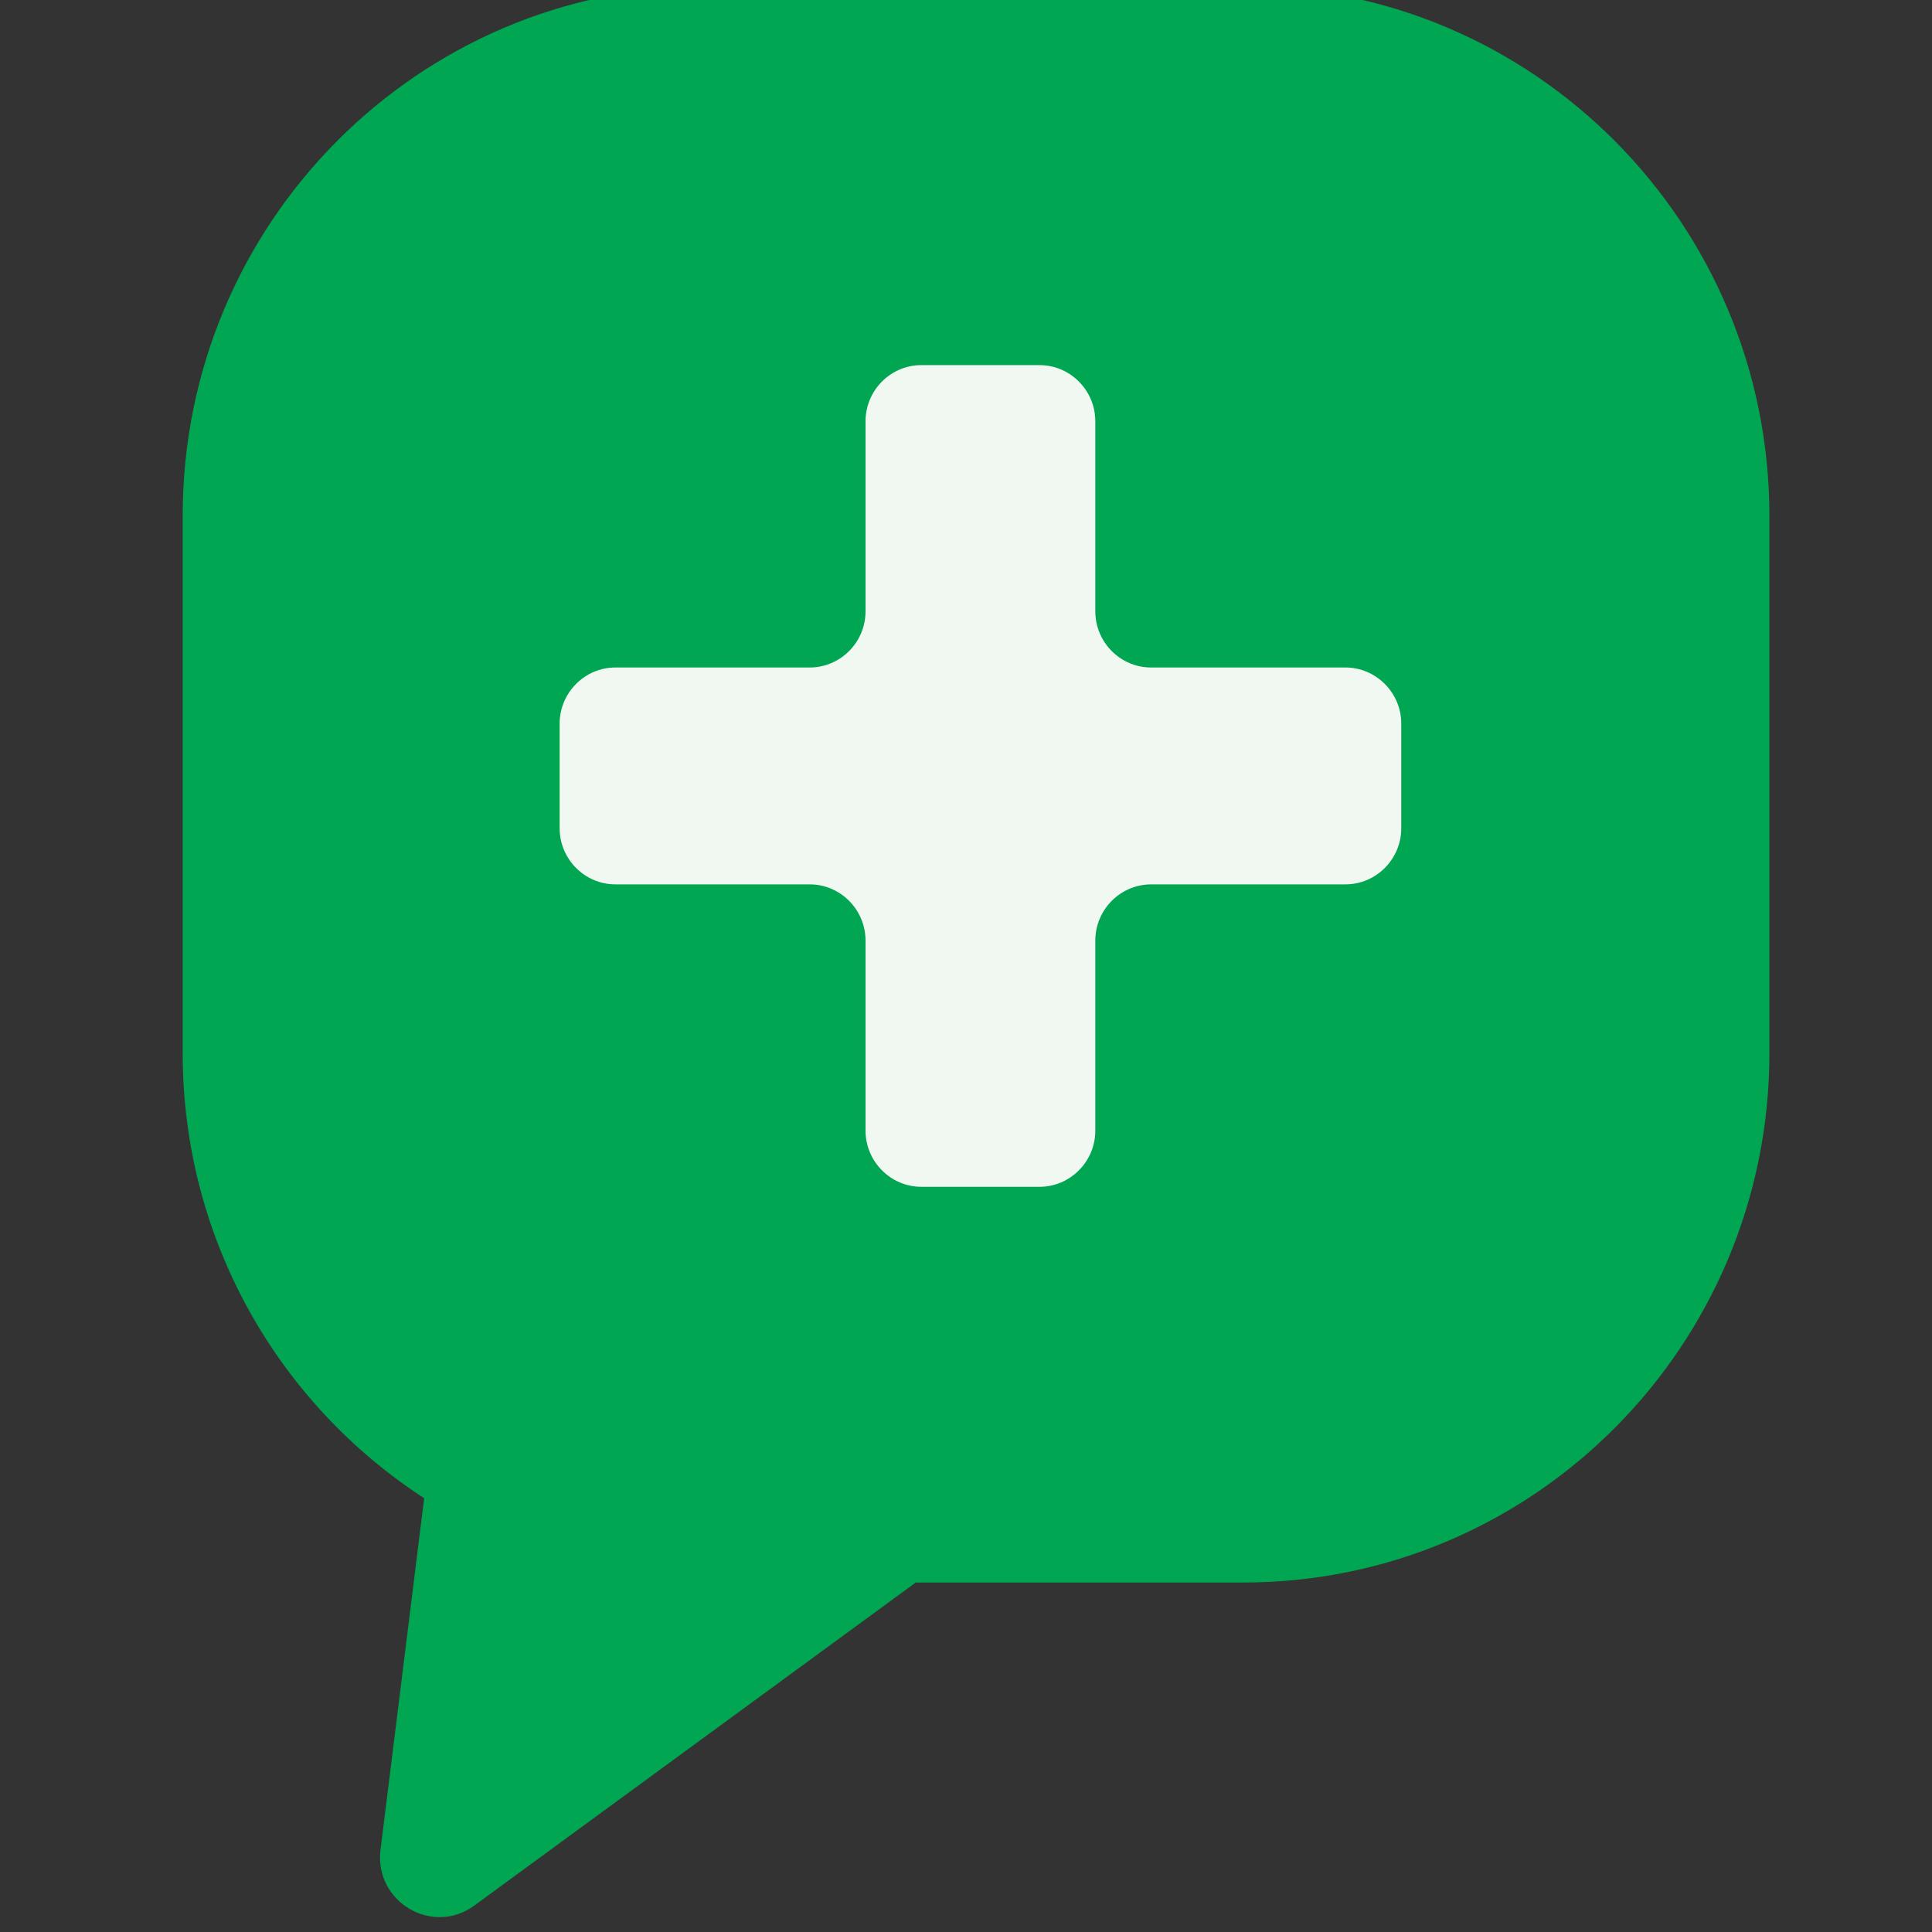
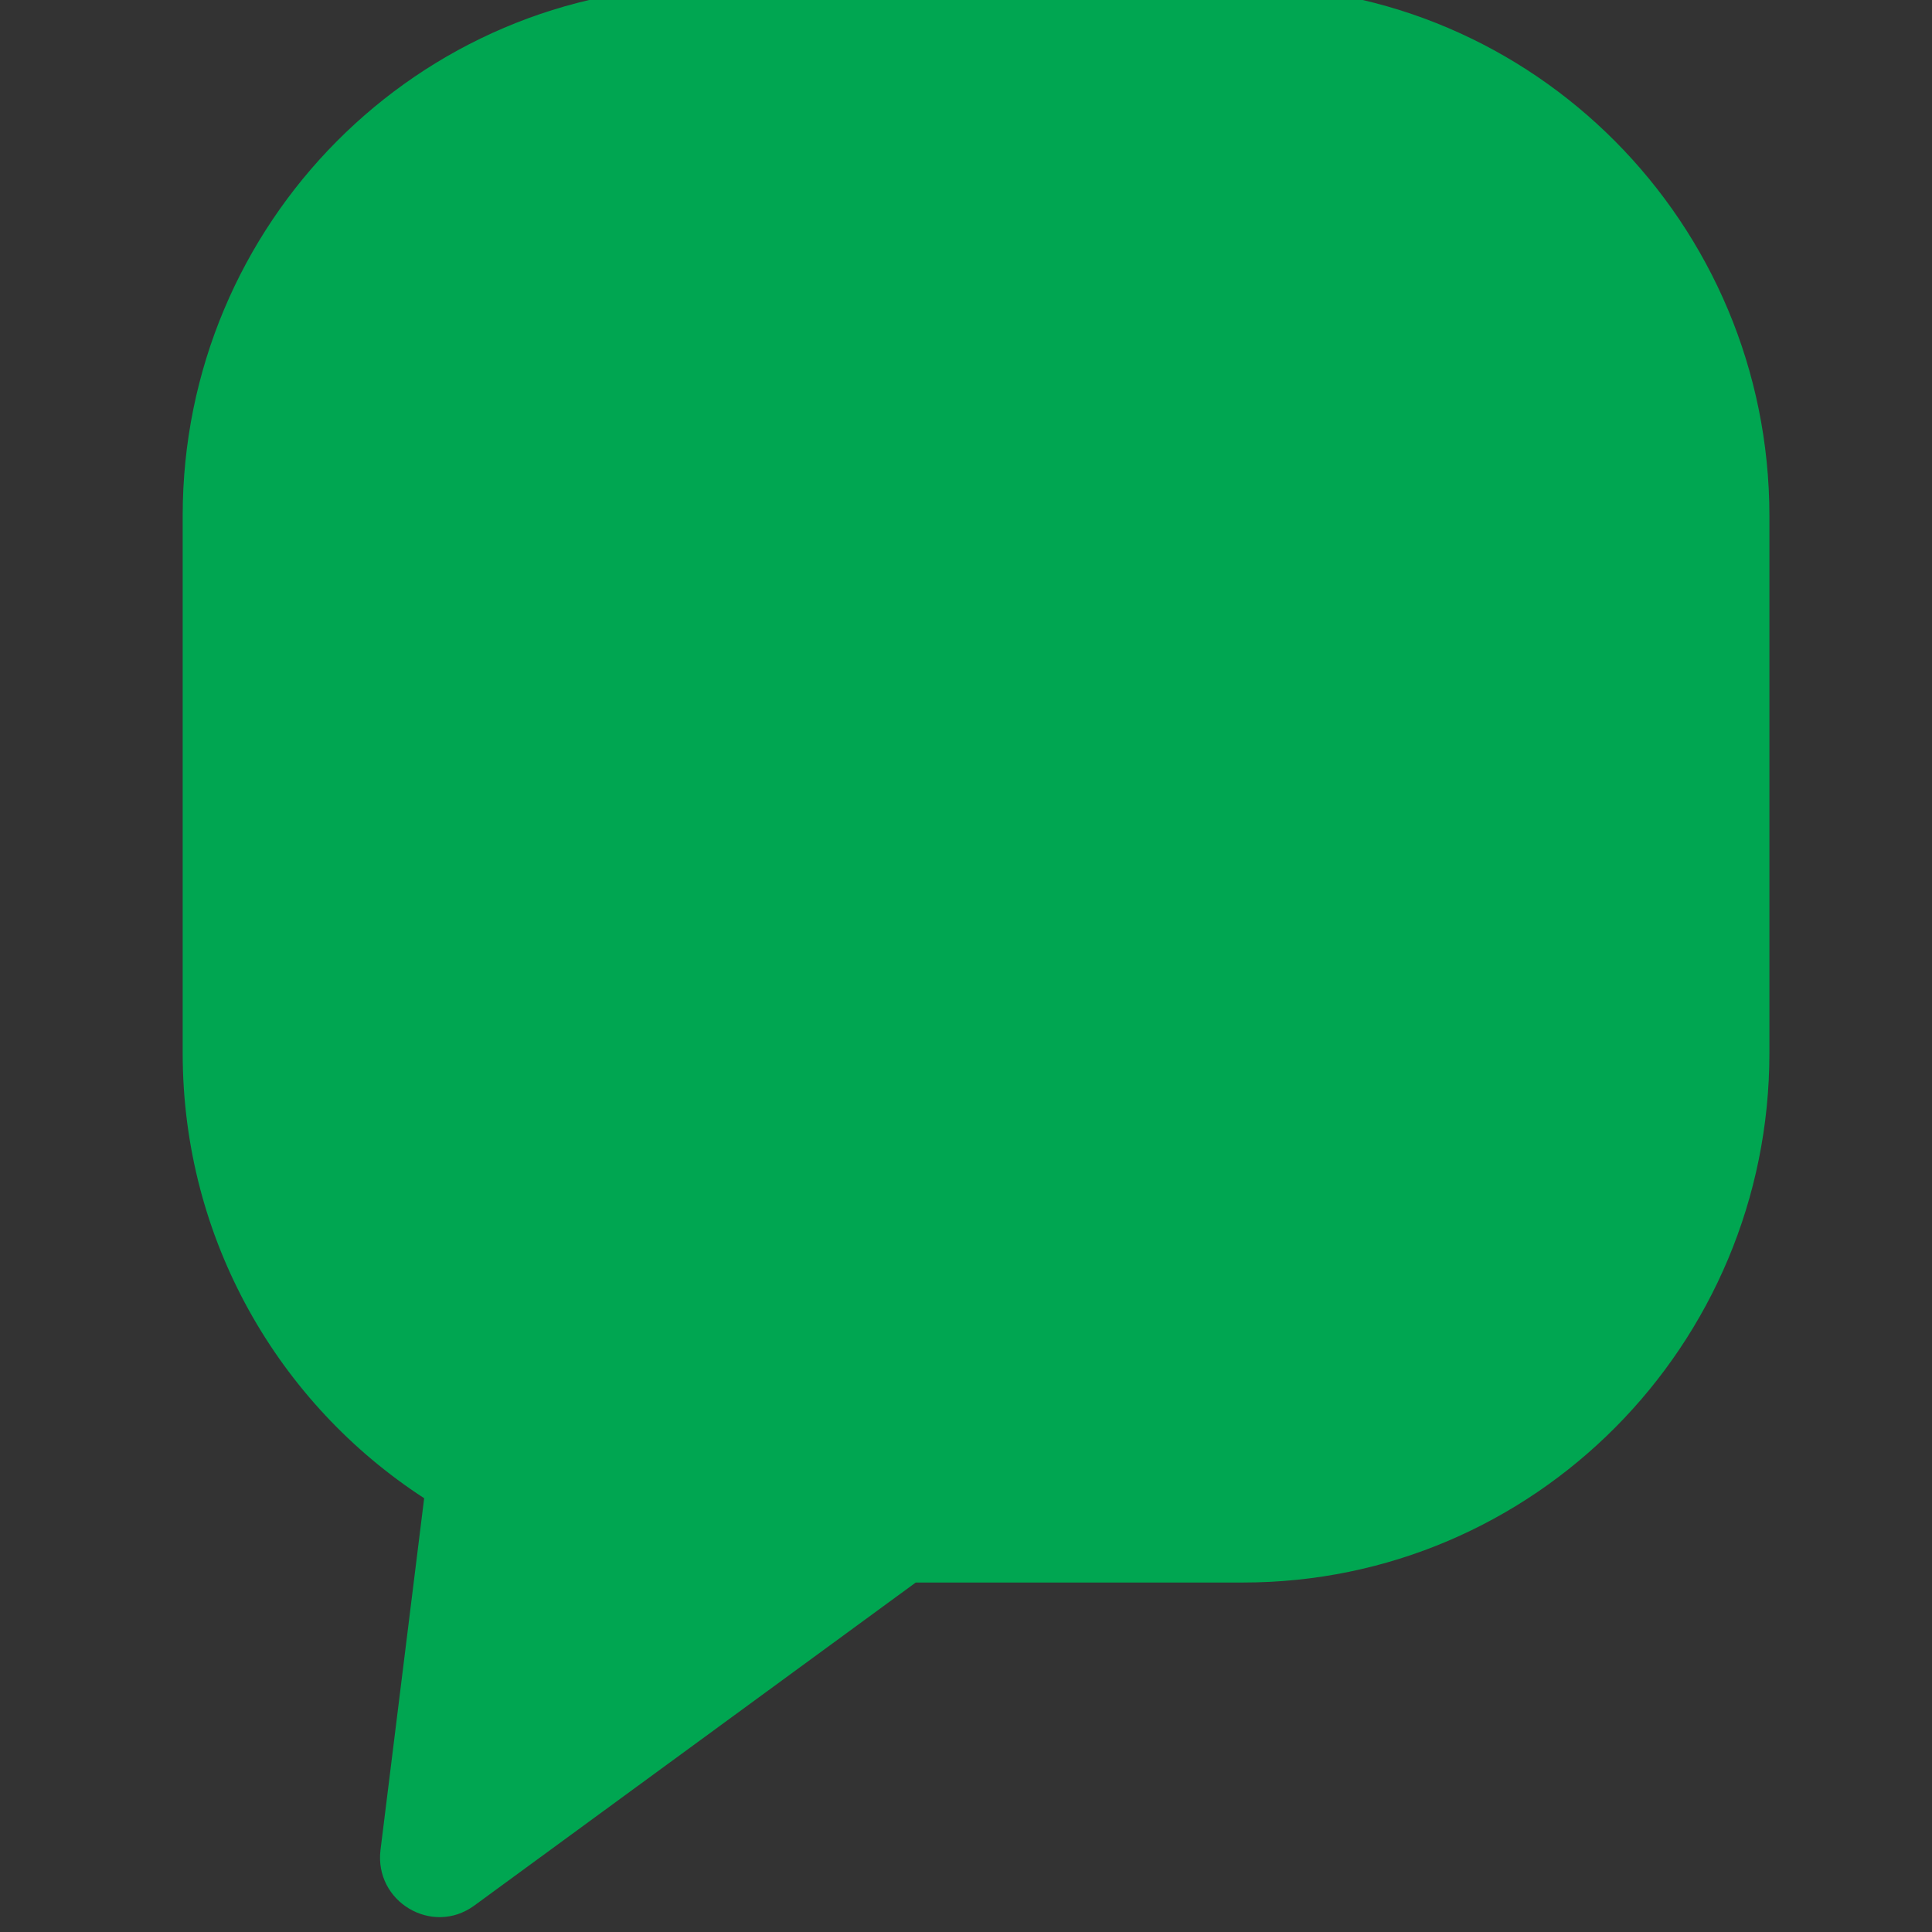
<svg xmlns="http://www.w3.org/2000/svg" width="100%" height="100%" viewBox="0 0 512 512" version="1.1" xml:space="preserve" style="fill-rule:evenodd;clip-rule:evenodd;stroke-linejoin:round;stroke-miterlimit:2;">
  <rect x="0" y="0" width="512" height="512" fill="#333333" stroke="none" />
  <g transform="matrix(1,0,0,1,-3051,0)">
    <g id="Favicon" transform="matrix(0.853,0,0,0.853,447.48,778.24)">
      <rect x="3051" y="-912" width="600" height="600" style="fill:none;" />
      <g transform="matrix(2.793,0,0,8.385,2587.944,-3941.147)">
        <g transform="matrix(6.047,0,0,2.014,-46686.122,-3500.809)">
          <g transform="matrix(1,0,0,1,7751.389,1917.336)">
            <path d="M19.507,0L9.68,0C4.335,0 0.002,4.36 0.002,9.74L0.002,19.627C0.002,23.064 1.772,26.081 4.444,27.816L3.641,34.286C3.524,35.239 4.592,35.875 5.365,35.311L13.487,29.367L19.51,29.367C24.856,29.367 29.19,25.006 29.19,19.627L29.19,9.74C29.187,4.36 24.854,0 19.507,0Z" style="fill:rgb(0,166,81);fill-rule:nonzero;" />
          </g>
          <g transform="matrix(1,0,0,1,7751.389,1917.336)">
-             <path d="M22.418,13.567C22.418,12.997 21.954,12.533 21.391,12.533L17.817,12.533C17.25,12.533 16.79,12.068 16.79,11.5L16.79,8.003C16.79,7.433 16.327,6.97 15.763,6.97L13.59,6.97C13.023,6.97 12.563,7.436 12.563,8.003L12.563,11.5C12.563,12.07 12.1,12.533 11.536,12.533L7.962,12.533C7.396,12.533 6.936,12.999 6.936,13.567L6.936,15.49C6.936,16.06 7.399,16.523 7.962,16.523L11.536,16.523C12.102,16.523 12.563,16.989 12.563,17.557L12.563,21.053C12.563,21.623 13.026,22.087 13.59,22.087L15.763,22.087C16.33,22.087 16.79,21.621 16.79,21.053L16.79,17.557C16.79,16.987 17.253,16.523 17.817,16.523L21.391,16.523C21.957,16.523 22.418,16.058 22.418,15.49L22.418,13.567Z" style="fill:rgb(240,248,241);fill-rule:nonzero;" />
-           </g>
+             </g>
        </g>
      </g>
    </g>
  </g>
</svg>